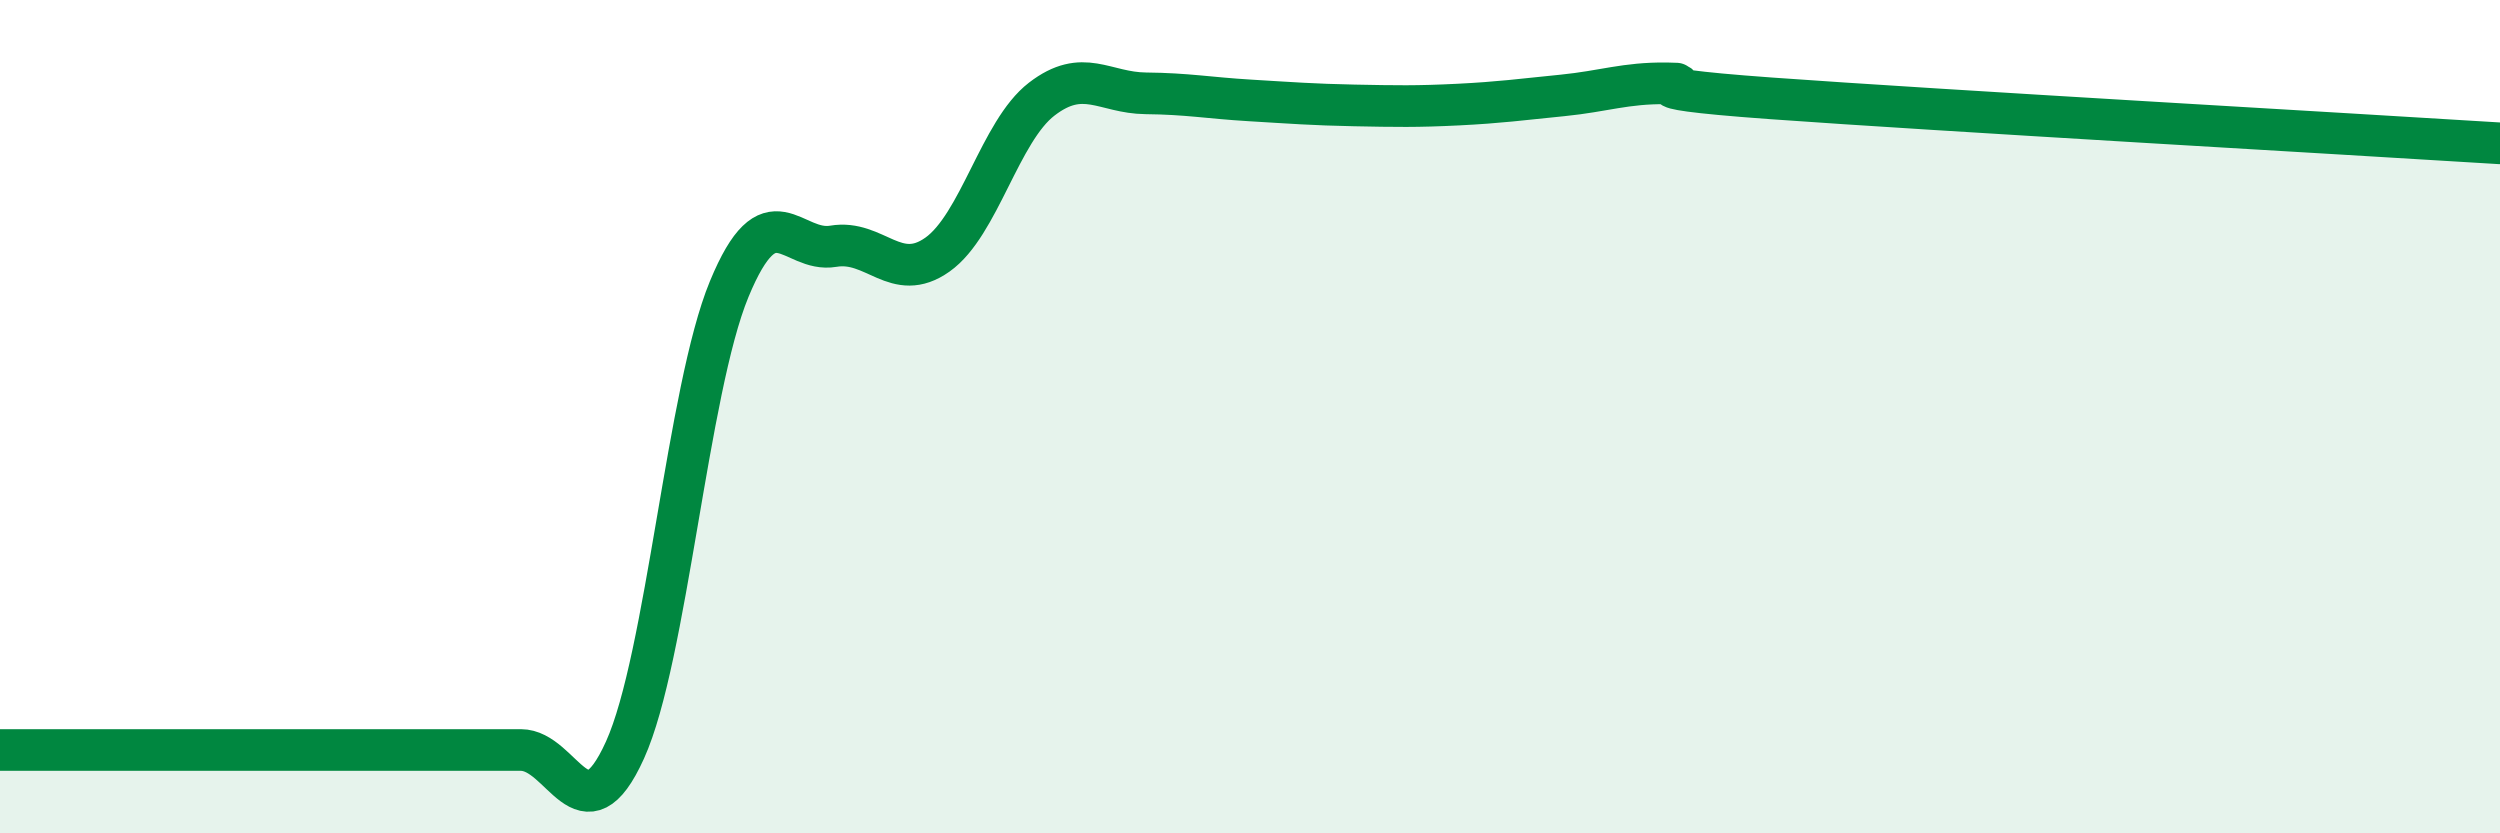
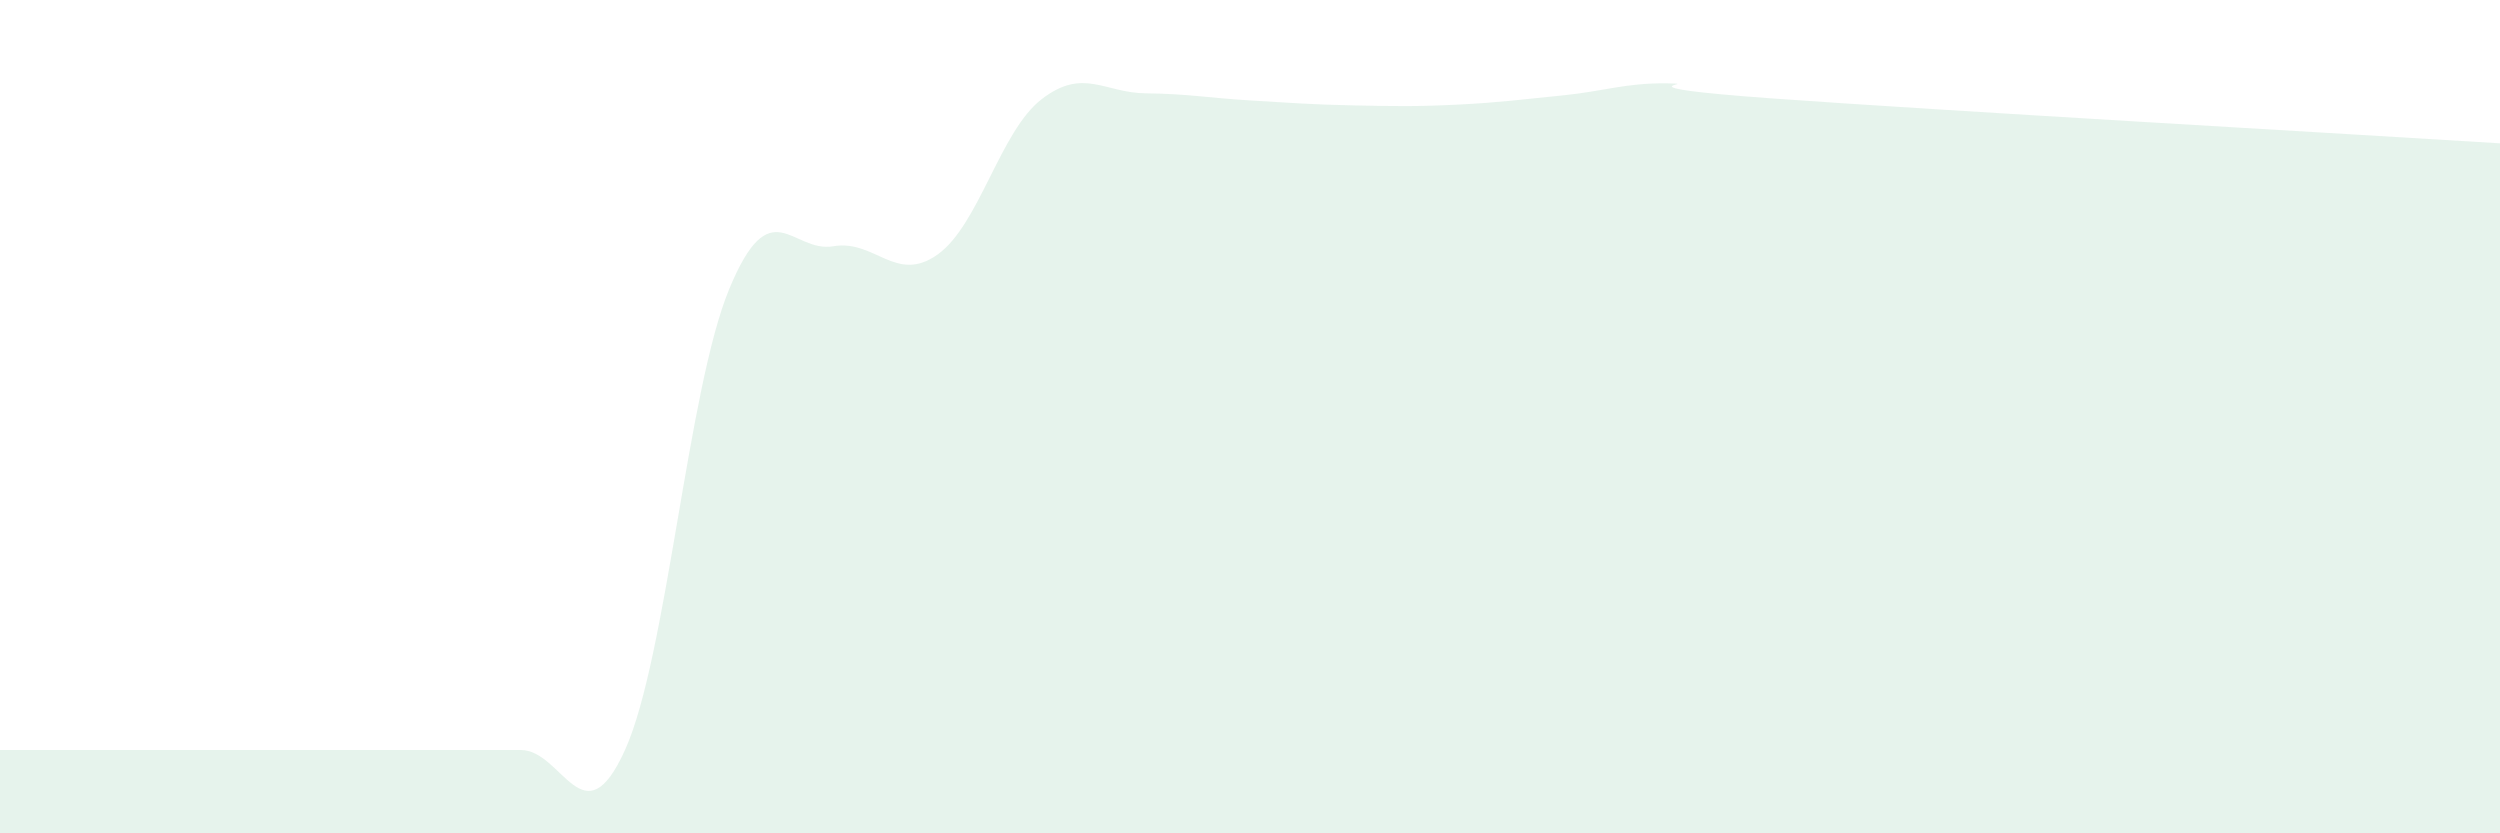
<svg xmlns="http://www.w3.org/2000/svg" width="60" height="20" viewBox="0 0 60 20">
  <path d="M 0,18 C 0.5,18 1.5,18 2.5,18 C 3.5,18 4,18 5,18 C 6,18 6.5,18 7.5,18 C 8.5,18 9,18 10,18 C 11,18 11.5,18 12.5,18 C 13.5,18 14,20.21 15,18 C 16,15.79 16.5,9.36 17.5,6.94 C 18.5,4.52 19,6.08 20,5.91 C 21,5.74 21.5,6.82 22.5,6.11 C 23.5,5.4 24,3.15 25,2.38 C 26,1.61 26.5,2.23 27.5,2.24 C 28.5,2.25 29,2.35 30,2.41 C 31,2.47 31.5,2.51 32.5,2.53 C 33.5,2.55 34,2.56 35,2.51 C 36,2.46 36.5,2.39 37.5,2.29 C 38.5,2.19 39,1.99 40,2 C 41,2.01 38.5,2.07 42.5,2.36 C 46.5,2.65 56.5,3.22 60,3.44L60 20L0 20Z" fill="#008740" opacity="0.1" stroke-linecap="round" stroke-linejoin="round" />
-   <path d="M 0,18 C 0.5,18 1.5,18 2.5,18 C 3.5,18 4,18 5,18 C 6,18 6.5,18 7.5,18 C 8.5,18 9,18 10,18 C 11,18 11.5,18 12.5,18 C 13.5,18 14,20.21 15,18 C 16,15.79 16.5,9.36 17.5,6.94 C 18.5,4.52 19,6.08 20,5.91 C 21,5.74 21.5,6.82 22.5,6.11 C 23.5,5.4 24,3.15 25,2.38 C 26,1.61 26.5,2.23 27.5,2.24 C 28.5,2.25 29,2.35 30,2.41 C 31,2.47 31.5,2.51 32.5,2.53 C 33.5,2.55 34,2.56 35,2.51 C 36,2.46 36.5,2.39 37.5,2.29 C 38.5,2.19 39,1.99 40,2 C 41,2.01 38.5,2.07 42.5,2.36 C 46.5,2.65 56.5,3.22 60,3.44" stroke="#008740" stroke-width="1" fill="none" stroke-linecap="round" stroke-linejoin="round" />
</svg>